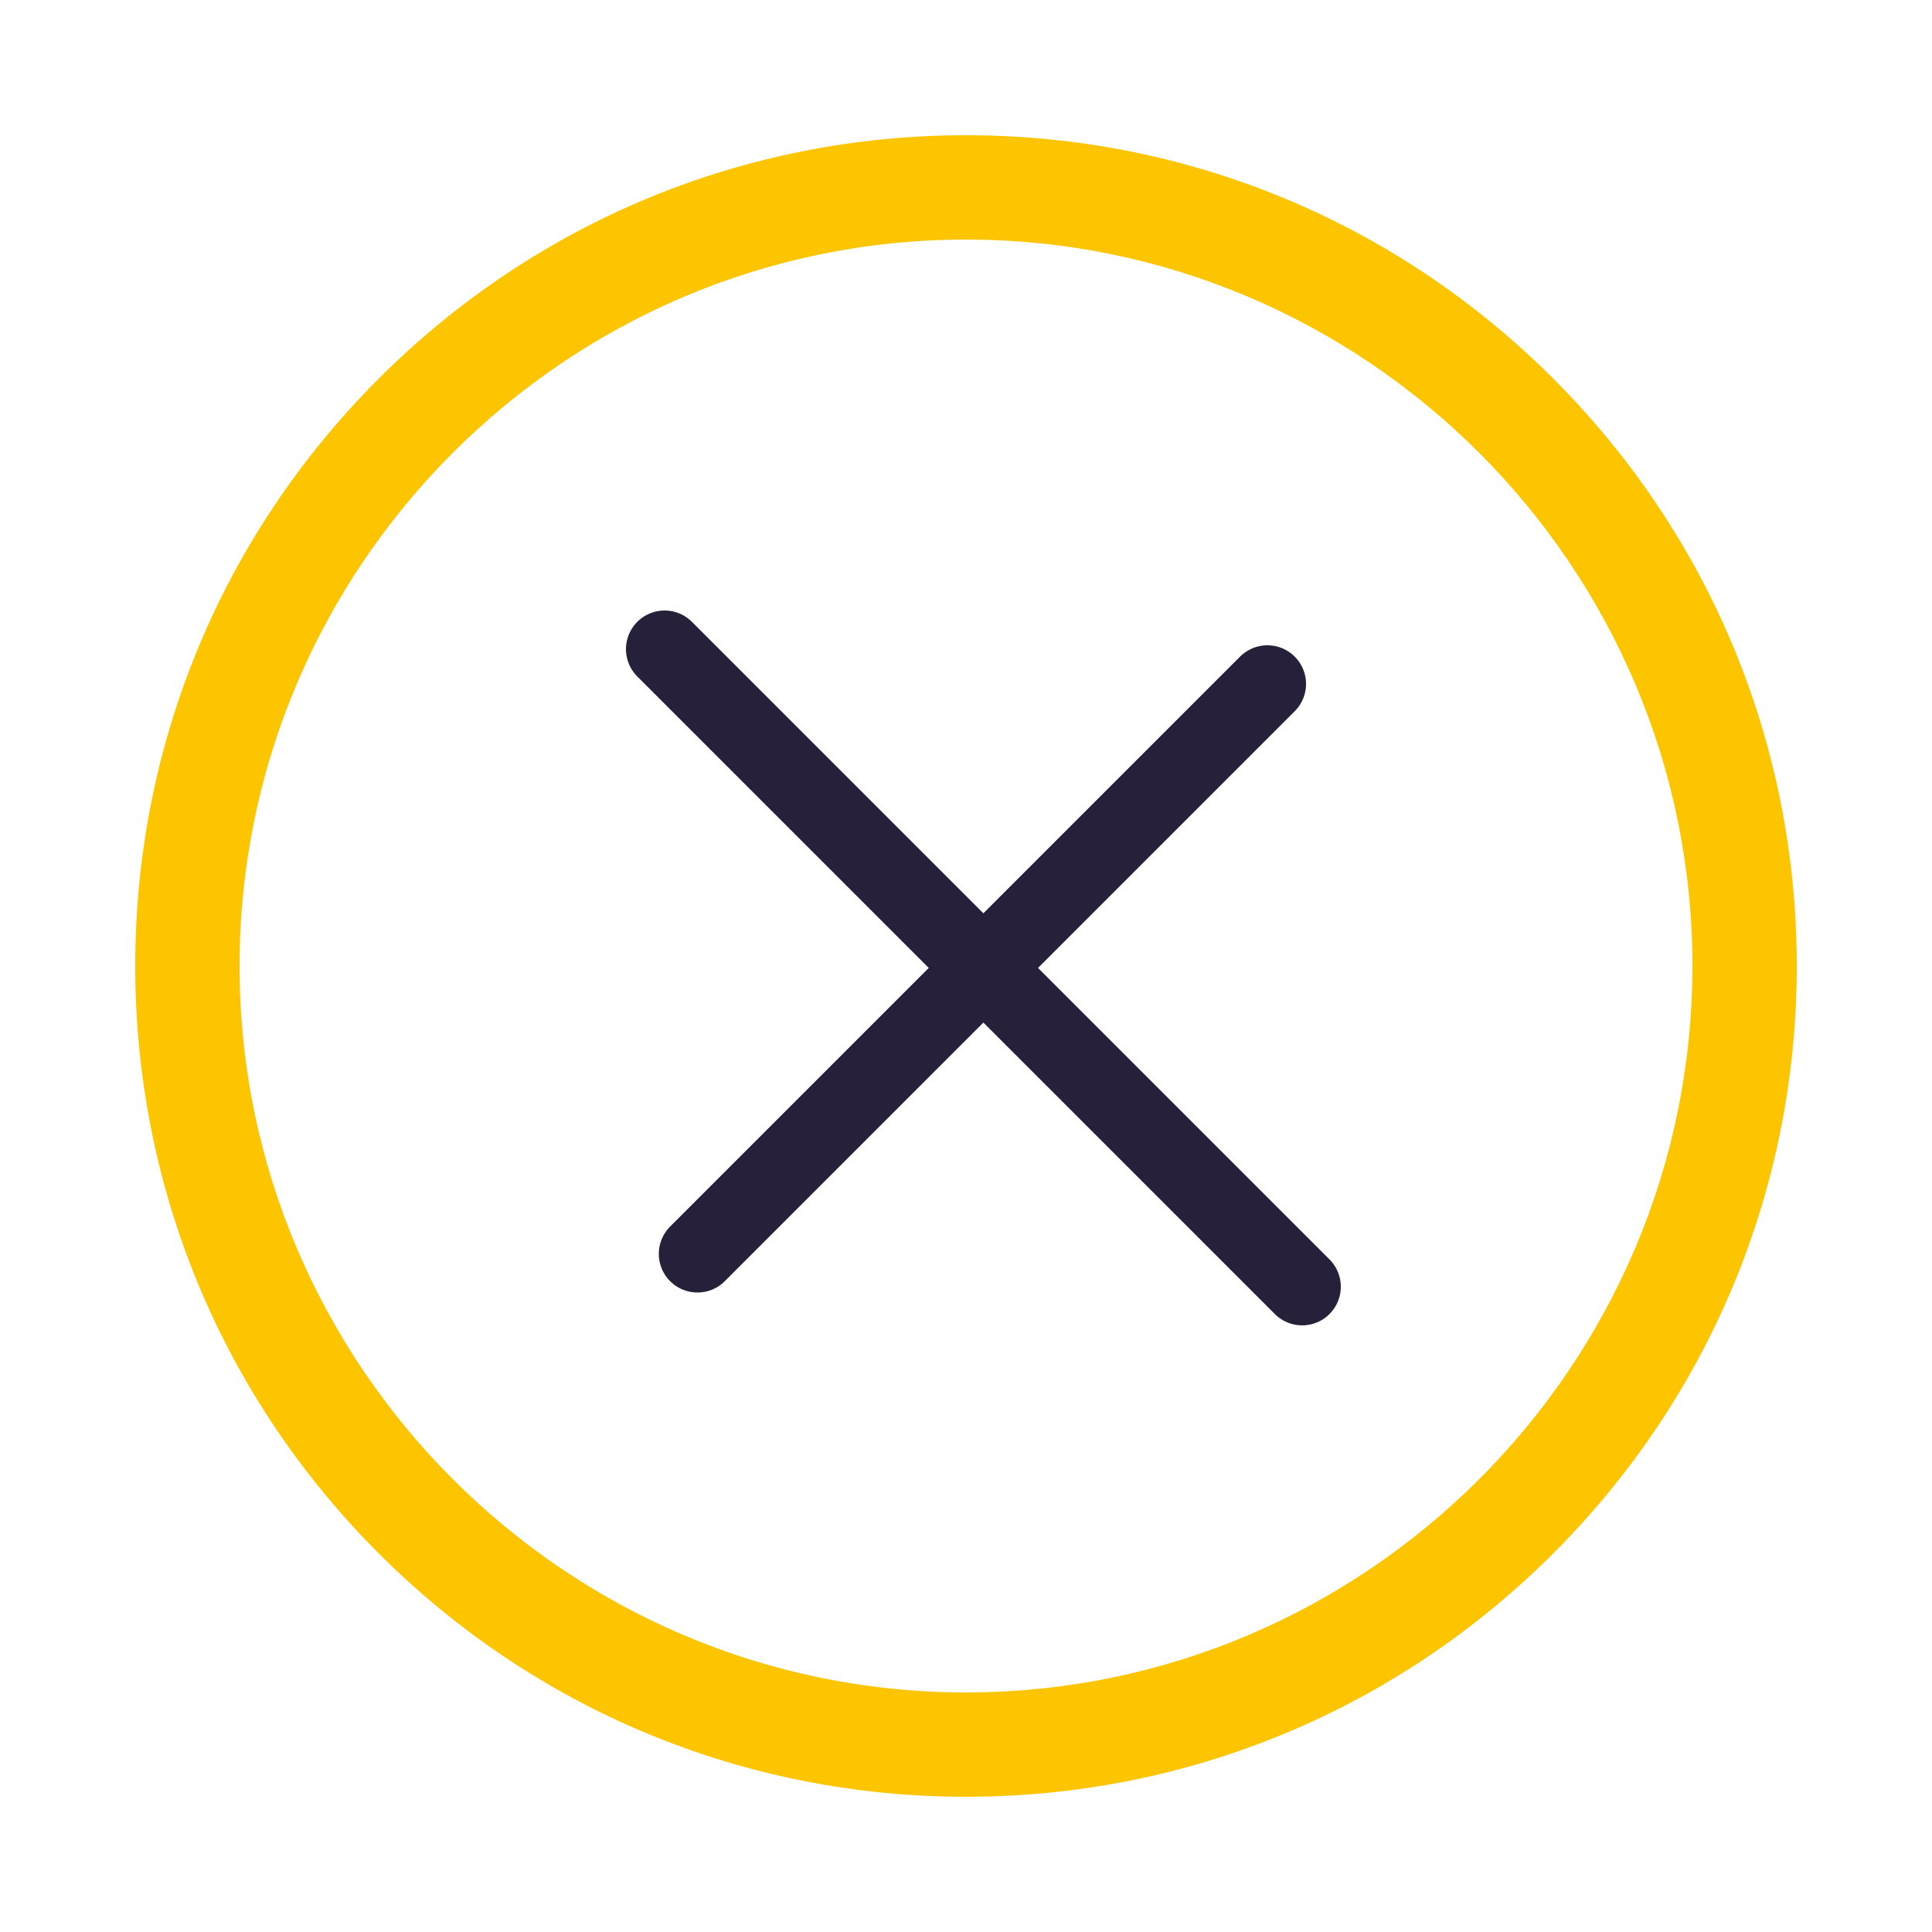
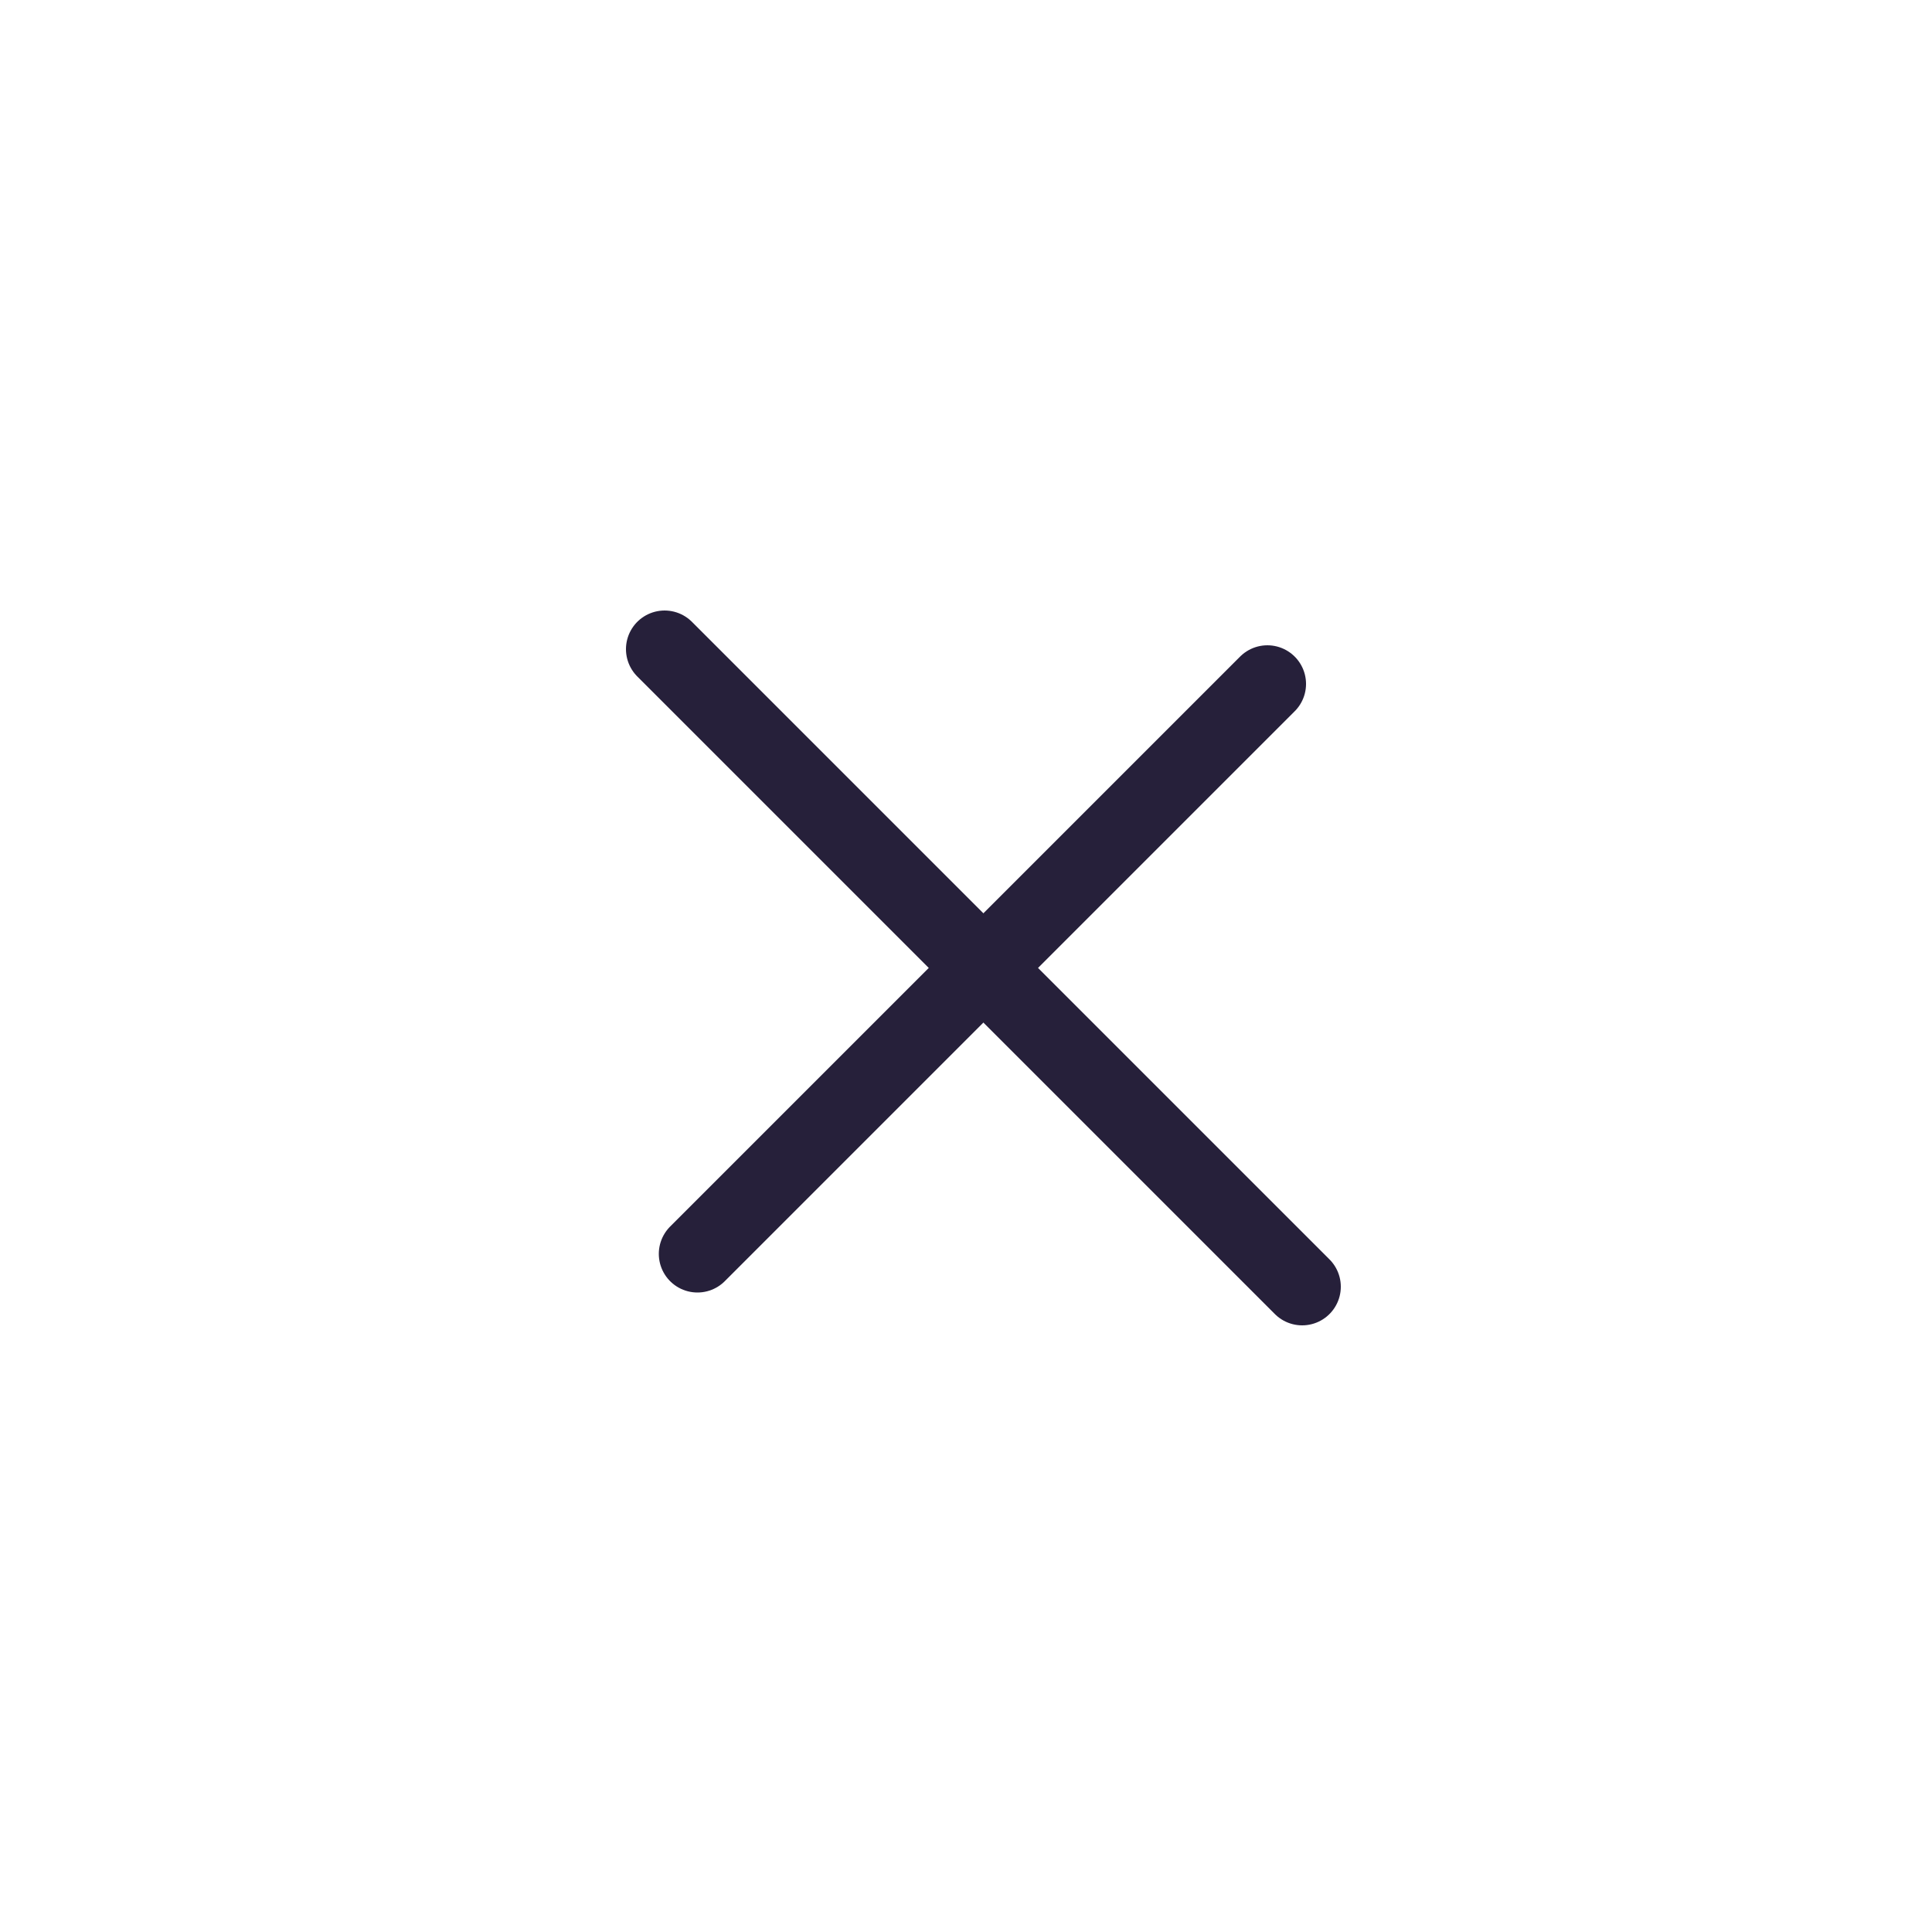
<svg xmlns="http://www.w3.org/2000/svg" version="1.1" id="Capa_1" x="0px" y="0px" viewBox="0 0 100 100" style="enable-background:new 0 0 100 100;" xml:space="preserve">
  <style type="text/css">
	.st0{fill:none;stroke:#26203A;stroke-width:4;stroke-linecap:round;stroke-linejoin:round;stroke-miterlimit:10;}
	.st1{fill:#FDC500;}
	.st2{fill:#26203A;}
</style>
  <line class="st0" x1="36.1" y1="64.9" x2="65.6" y2="35.4" />
  <line class="st0" x1="67.4" y1="66.6" x2="34.4" y2="33.6" />
  <g>
    <g>
-       <path class="st1" d="M50,93c-11.5,0-22.3-4.5-30.4-12.6C11.5,72.3,7,61.5,7,50c0-11.5,4.5-22.3,12.6-30.4C27.7,11.5,38.5,7,50,7    s22.3,4.5,30.4,12.6C88.5,27.7,93,38.5,93,50c0,11.5-4.5,22.3-12.6,30.4C72.3,88.5,61.5,93,50,93z M50,12.4    c-20.7,0-37.6,16.9-37.6,37.6c0,20.7,16.9,37.6,37.6,37.6S87.6,70.7,87.6,50C87.6,29.3,70.7,12.4,50,12.4z" />
-     </g>
+       </g>
  </g>
</svg>